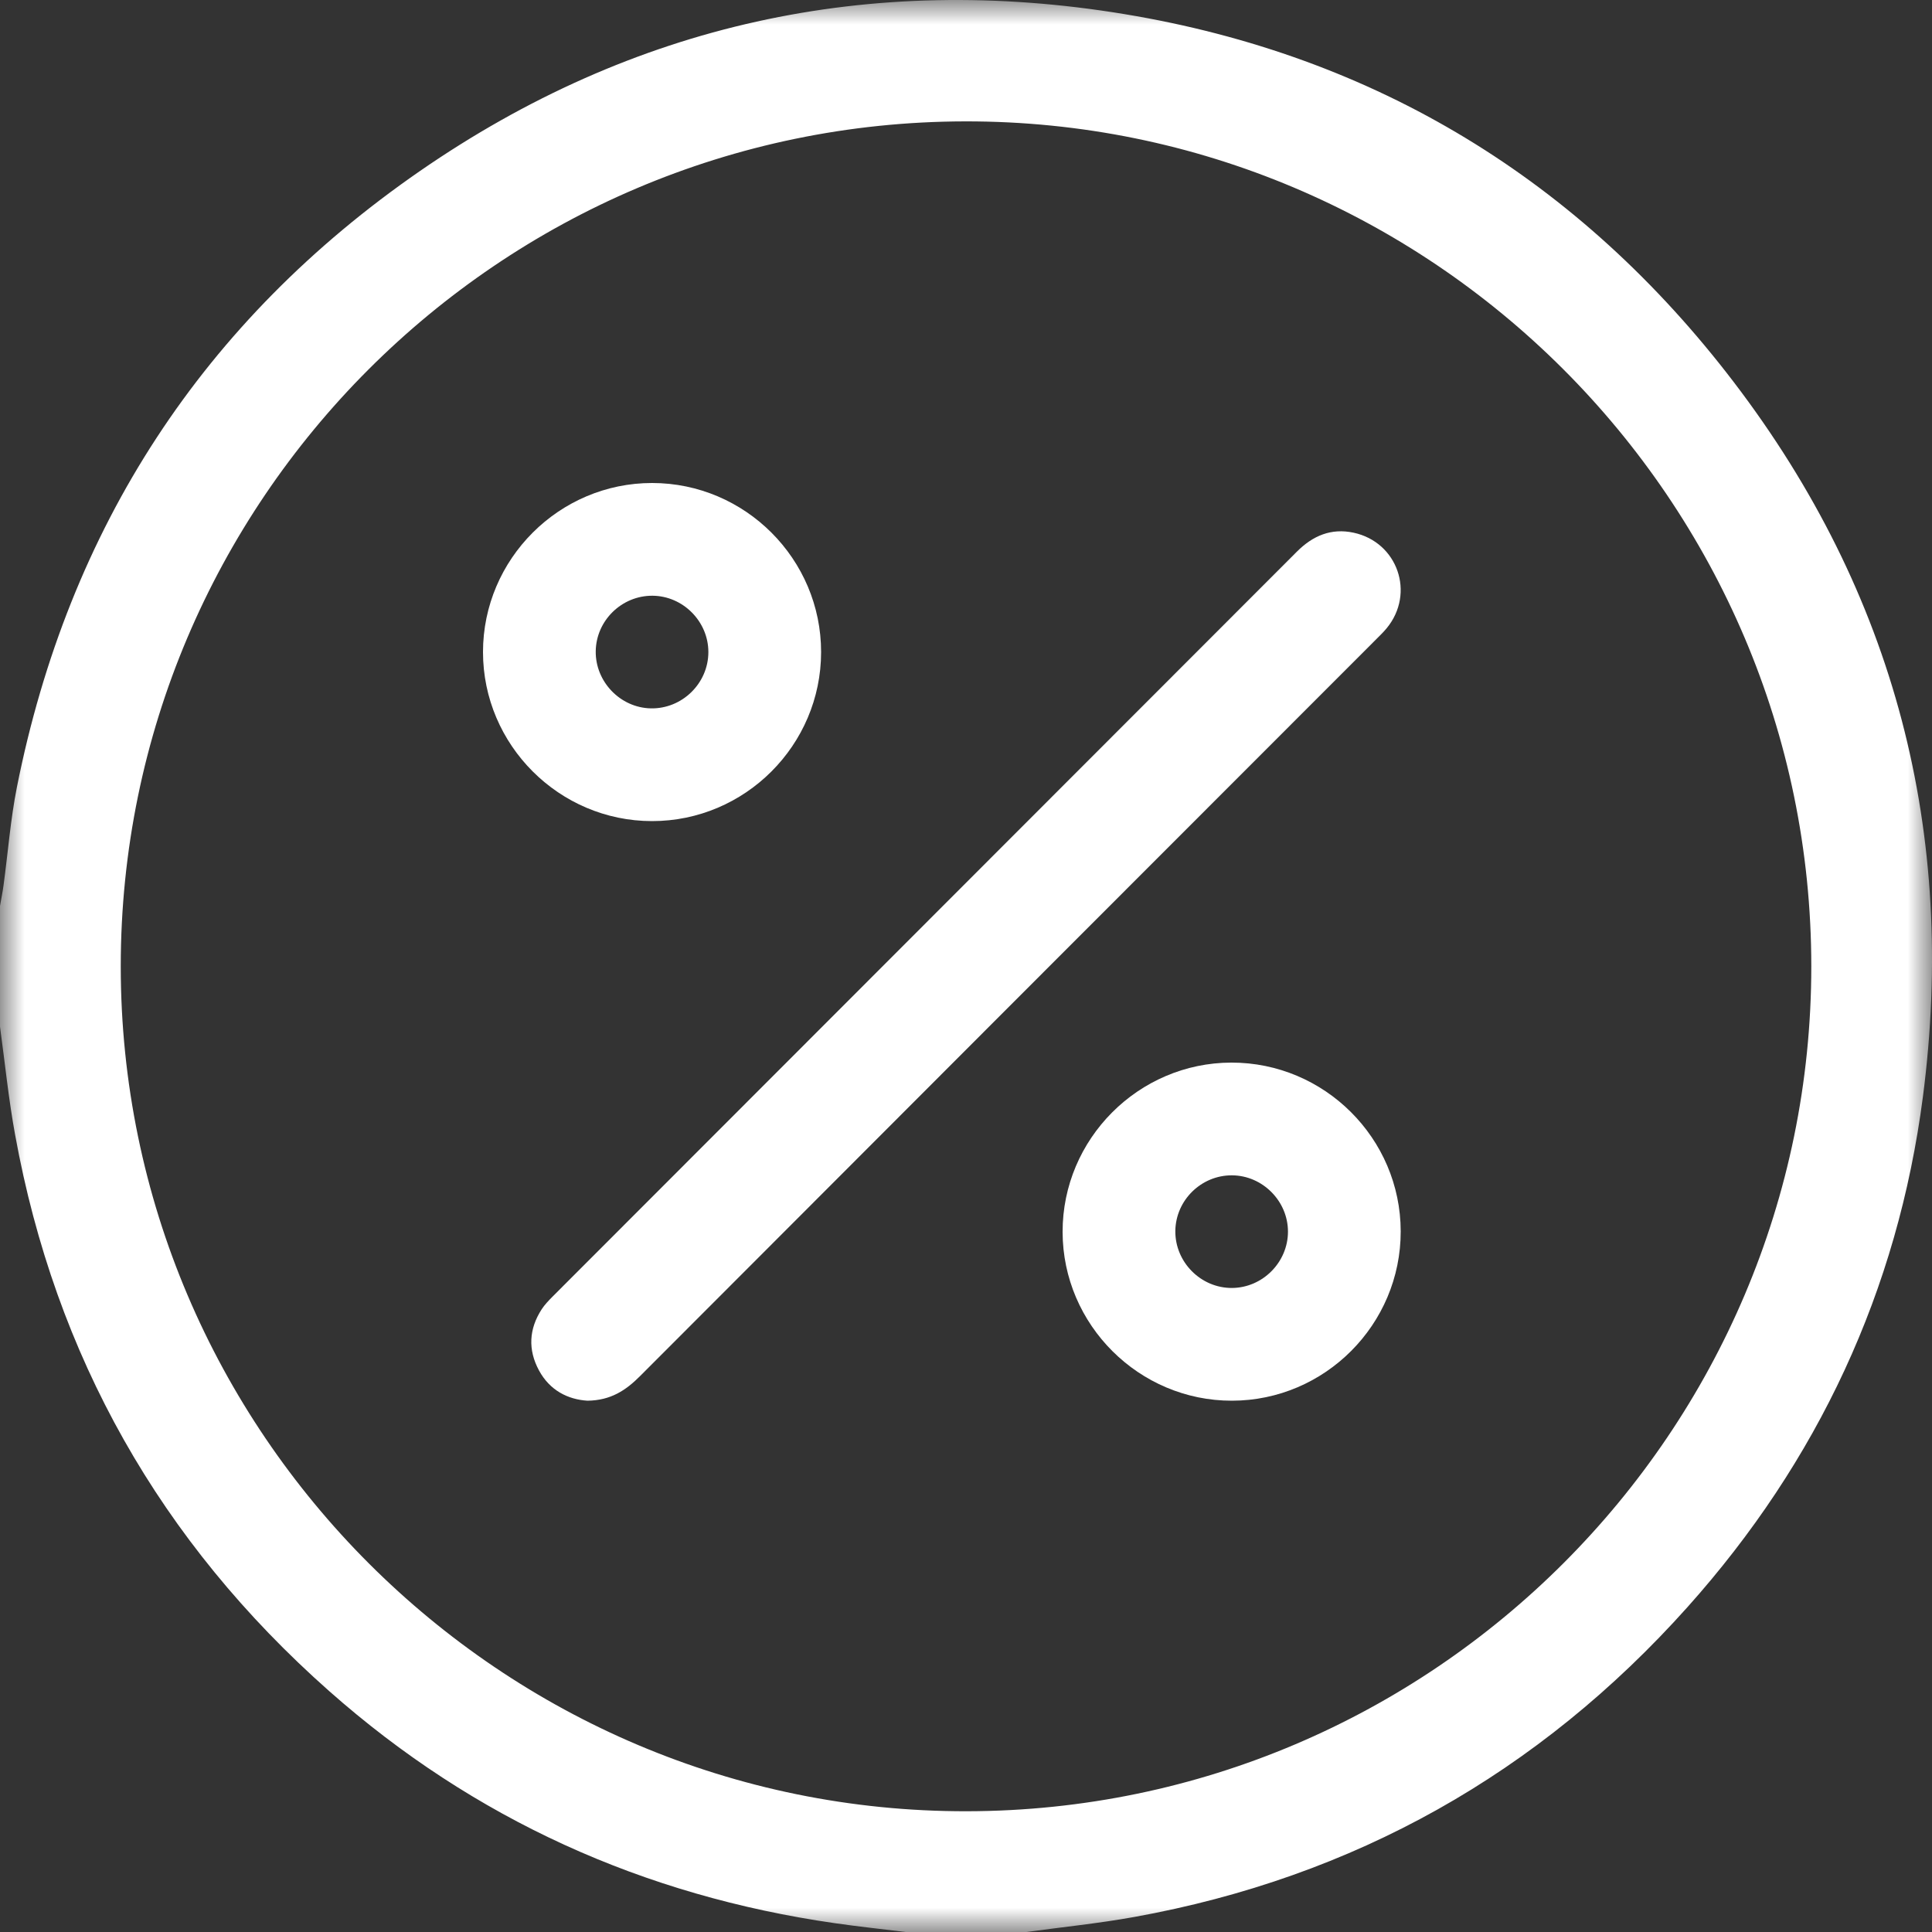
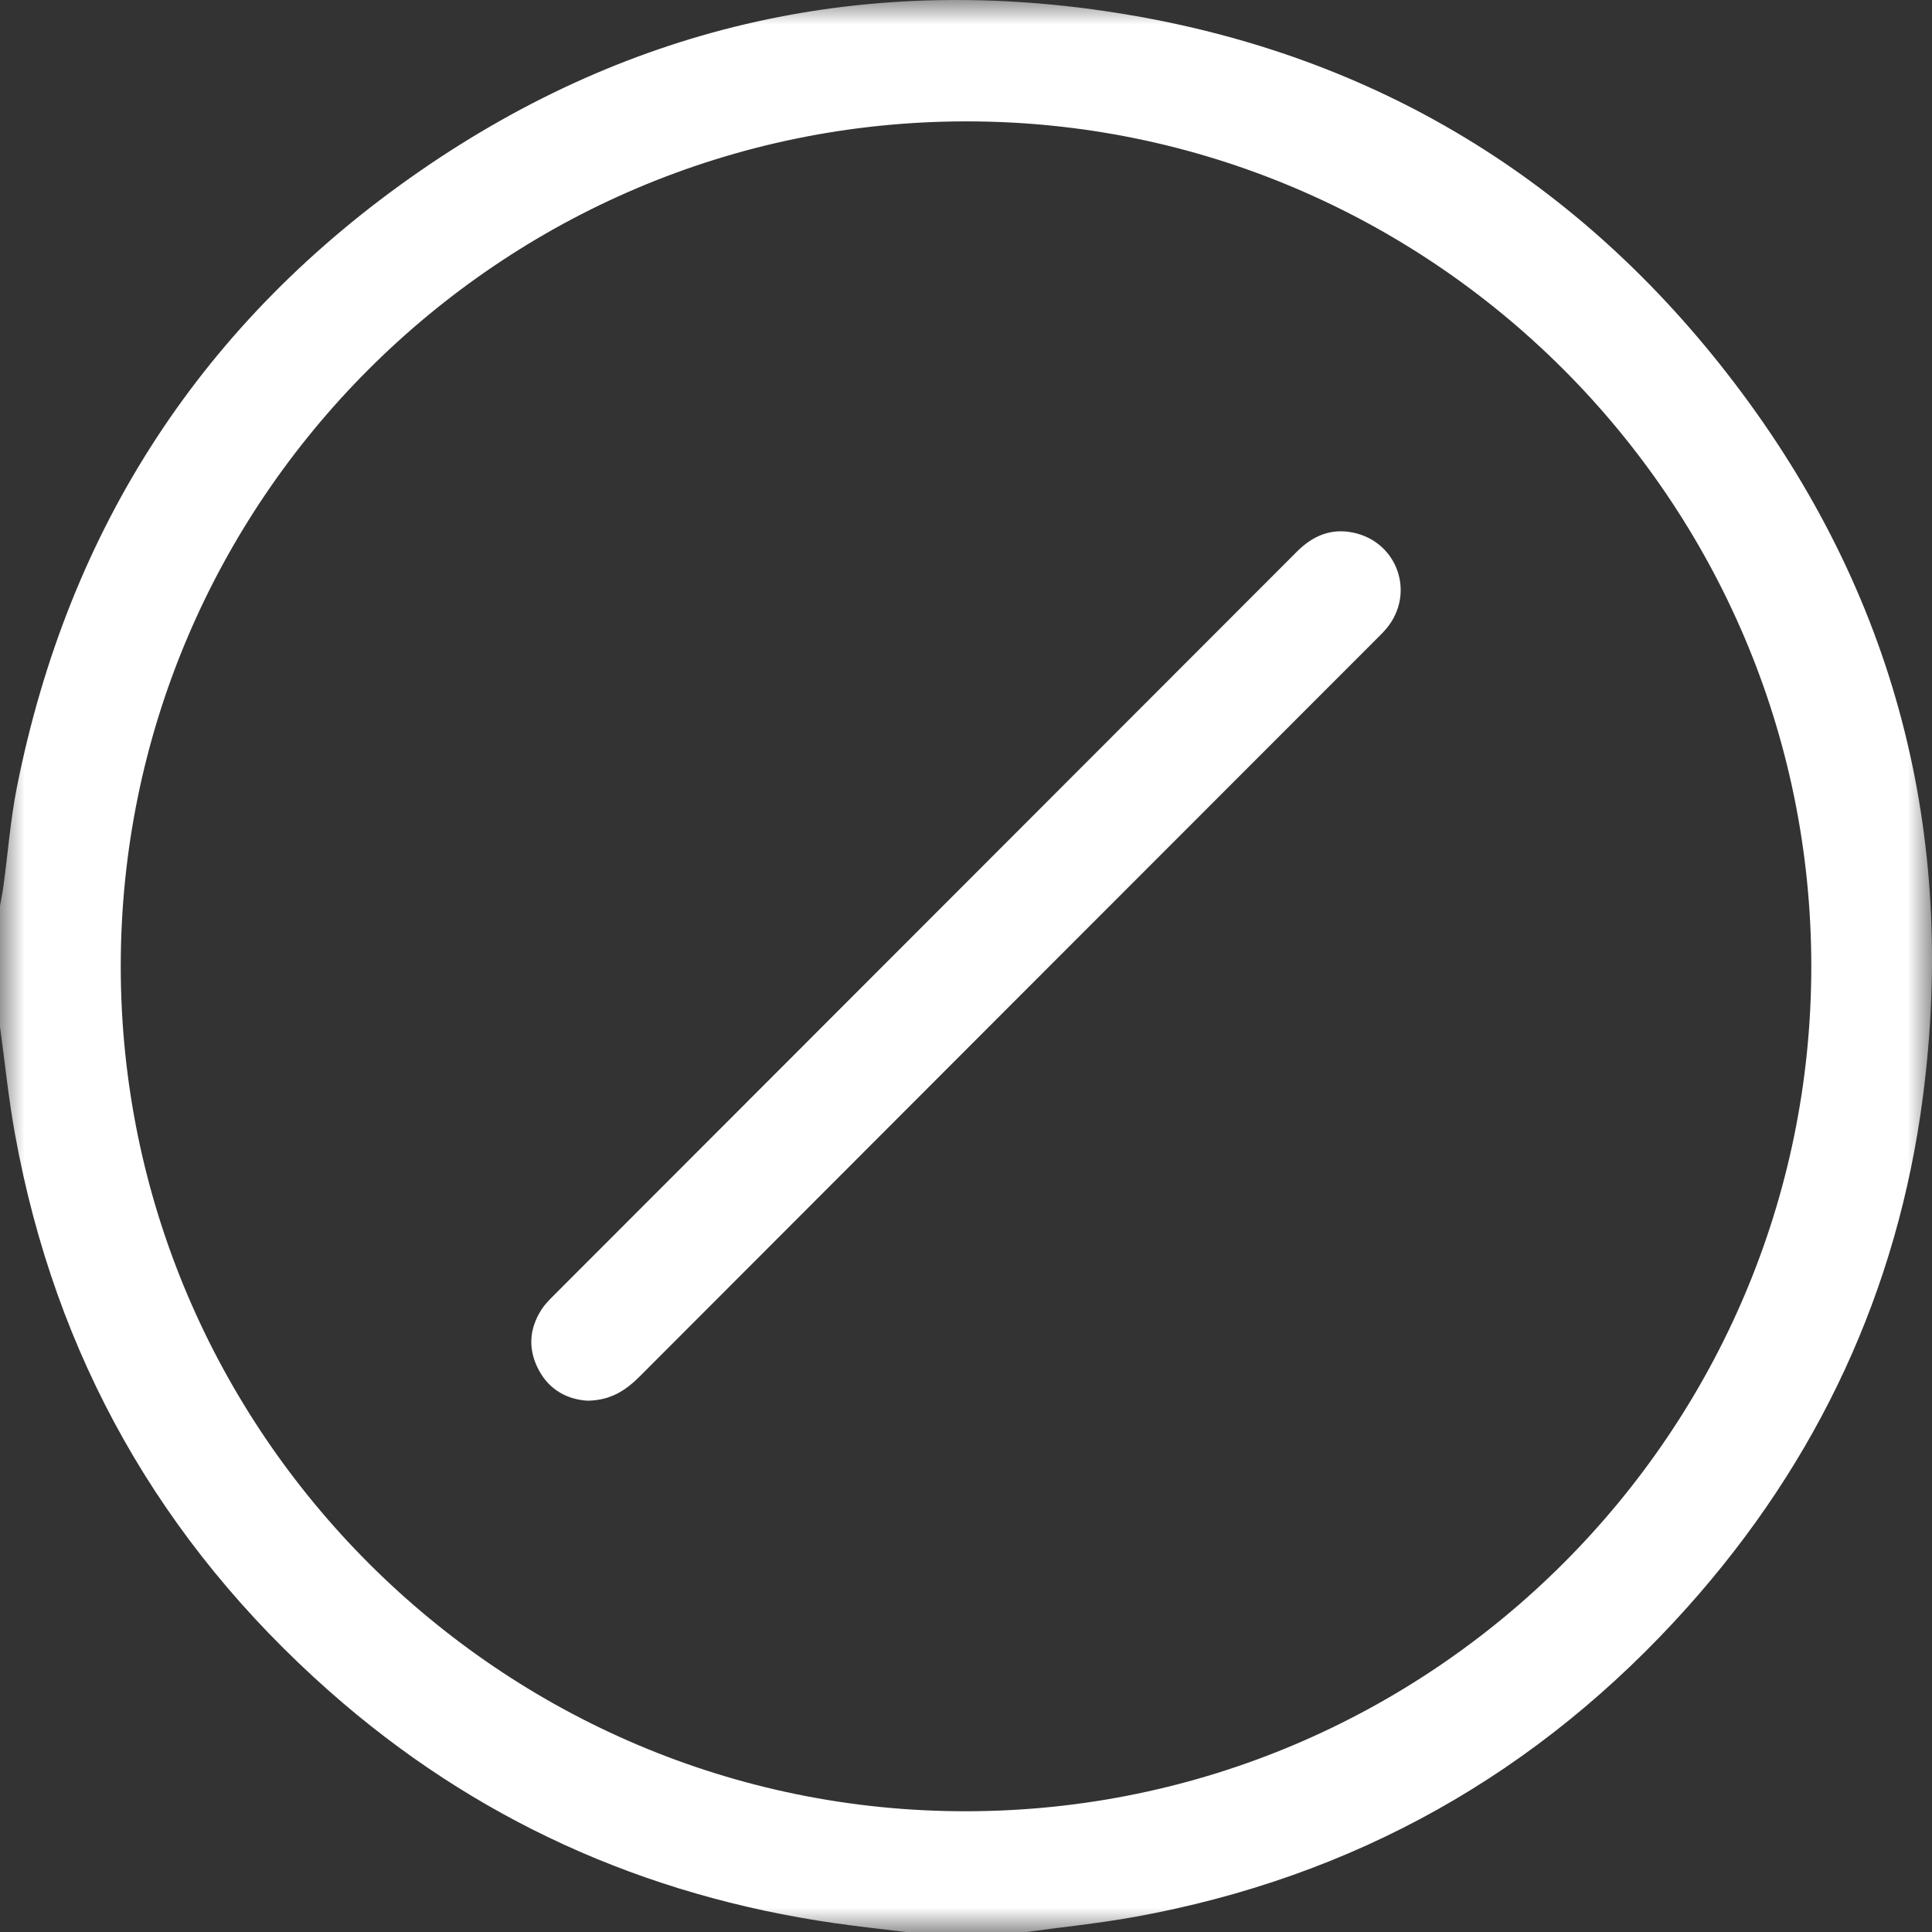
<svg xmlns="http://www.w3.org/2000/svg" xmlns:xlink="http://www.w3.org/1999/xlink" width="40px" height="40px" viewBox="0 0 40 40" version="1.1">
  <rect x="0" y="0" width="40" height="40" fill="#333333" stroke="none" />
  <title>Group 10</title>
  <defs>
    <polygon id="path-1" points="0 0 40 0 40 40 0 40" />
  </defs>
  <g id="Home" stroke="none" stroke-width="1" fill="none" fill-rule="evenodd">
    <g id="FRANCHISING_DESKTOP-1920px" transform="translate(-937, -3697)">
      <g id="COME-SI-GUADAGNA" transform="translate(545, 3337)">
        <g id="Group-10" transform="translate(392, 360)">
          <g id="Group-3">
            <mask id="mask-2" fill="white">
              <use xlink:href="#path-1" />
            </mask>
            <g id="Clip-2" />
            <path d="M19.981,2.513 C10.34,2.529 2.501,10.374 2.5,20.006 C2.5,29.65 10.378,37.518 20.019,37.5 C29.661,37.483 37.501,29.638 37.501,20.007 C37.501,10.36 29.625,2.496 19.981,2.513 M0,21.256 L0,18.757 C0.024,18.618 0.053,18.479 0.072,18.339 C0.165,17.656 0.217,16.966 0.351,16.292 C1.421,10.925 4.201,6.647 8.696,3.54 C13.102,0.496 18.009,-0.58 23.285,0.293 C28.479,1.152 32.706,3.731 35.896,7.911 C39.235,12.286 40.52,17.255 39.812,22.706 C39.29,26.722 37.637,30.255 34.937,33.274 C31.858,36.715 28.036,38.866 23.484,39.689 C22.745,39.822 21.995,39.898 21.251,40 L18.75,40 C18.262,39.94 17.773,39.888 17.287,39.818 C13.322,39.248 9.814,37.666 6.813,35.01 C3.323,31.922 1.145,28.079 0.312,23.49 C0.177,22.751 0.102,22.001 0,21.256" id="Fill-1" fill="#FFFFFF" mask="url(#mask-2)" />
          </g>
          <path d="M12.163,29 C11.762,28.975 11.385,28.791 11.159,28.373 C10.928,27.945 10.95,27.516 11.215,27.107 C11.277,27.012 11.358,26.928 11.438,26.847 C16.576,21.704 21.714,16.563 26.852,11.42 C27.18,11.092 27.56,10.929 28.025,11.029 C28.937,11.225 29.304,12.282 28.712,13.004 C28.64,13.092 28.556,13.171 28.476,13.252 C23.4,18.331 18.324,23.409 13.252,28.49 C12.961,28.782 12.648,28.994 12.163,29" id="Fill-4" fill="#FFFFFF" />
-           <path d="M13.509,12.334 C12.873,12.33 12.343,12.847 12.334,13.482 C12.325,14.114 12.842,14.652 13.473,14.666 C14.121,14.68 14.666,14.148 14.666,13.5 C14.666,12.867 14.141,12.338 13.509,12.334 M13.502,10 C15.428,10.001 17.001,11.576 17,13.501 C16.999,15.427 15.425,17.001 13.499,17 C11.575,16.999 9.999,15.422 10,13.498 C10.001,11.574 11.578,9.999 13.502,10" id="Fill-6" fill="#FFFFFF" />
-           <path d="M26.666,25.499 C26.665,24.866 26.14,24.338 25.508,24.334 C24.872,24.33 24.343,24.848 24.334,25.483 C24.326,26.13 24.863,26.671 25.51,26.666 C26.144,26.66 26.666,26.132 26.666,25.499 M29,25.493 C29.003,27.42 27.432,28.997 25.507,29 C23.583,29.003 22.003,27.429 22,25.506 C21.997,23.581 23.571,22.003 25.494,22 C27.421,21.997 28.997,23.568 29,25.493" id="Fill-8" fill="#FFFFFF" />
        </g>
      </g>
    </g>
  </g>
</svg>